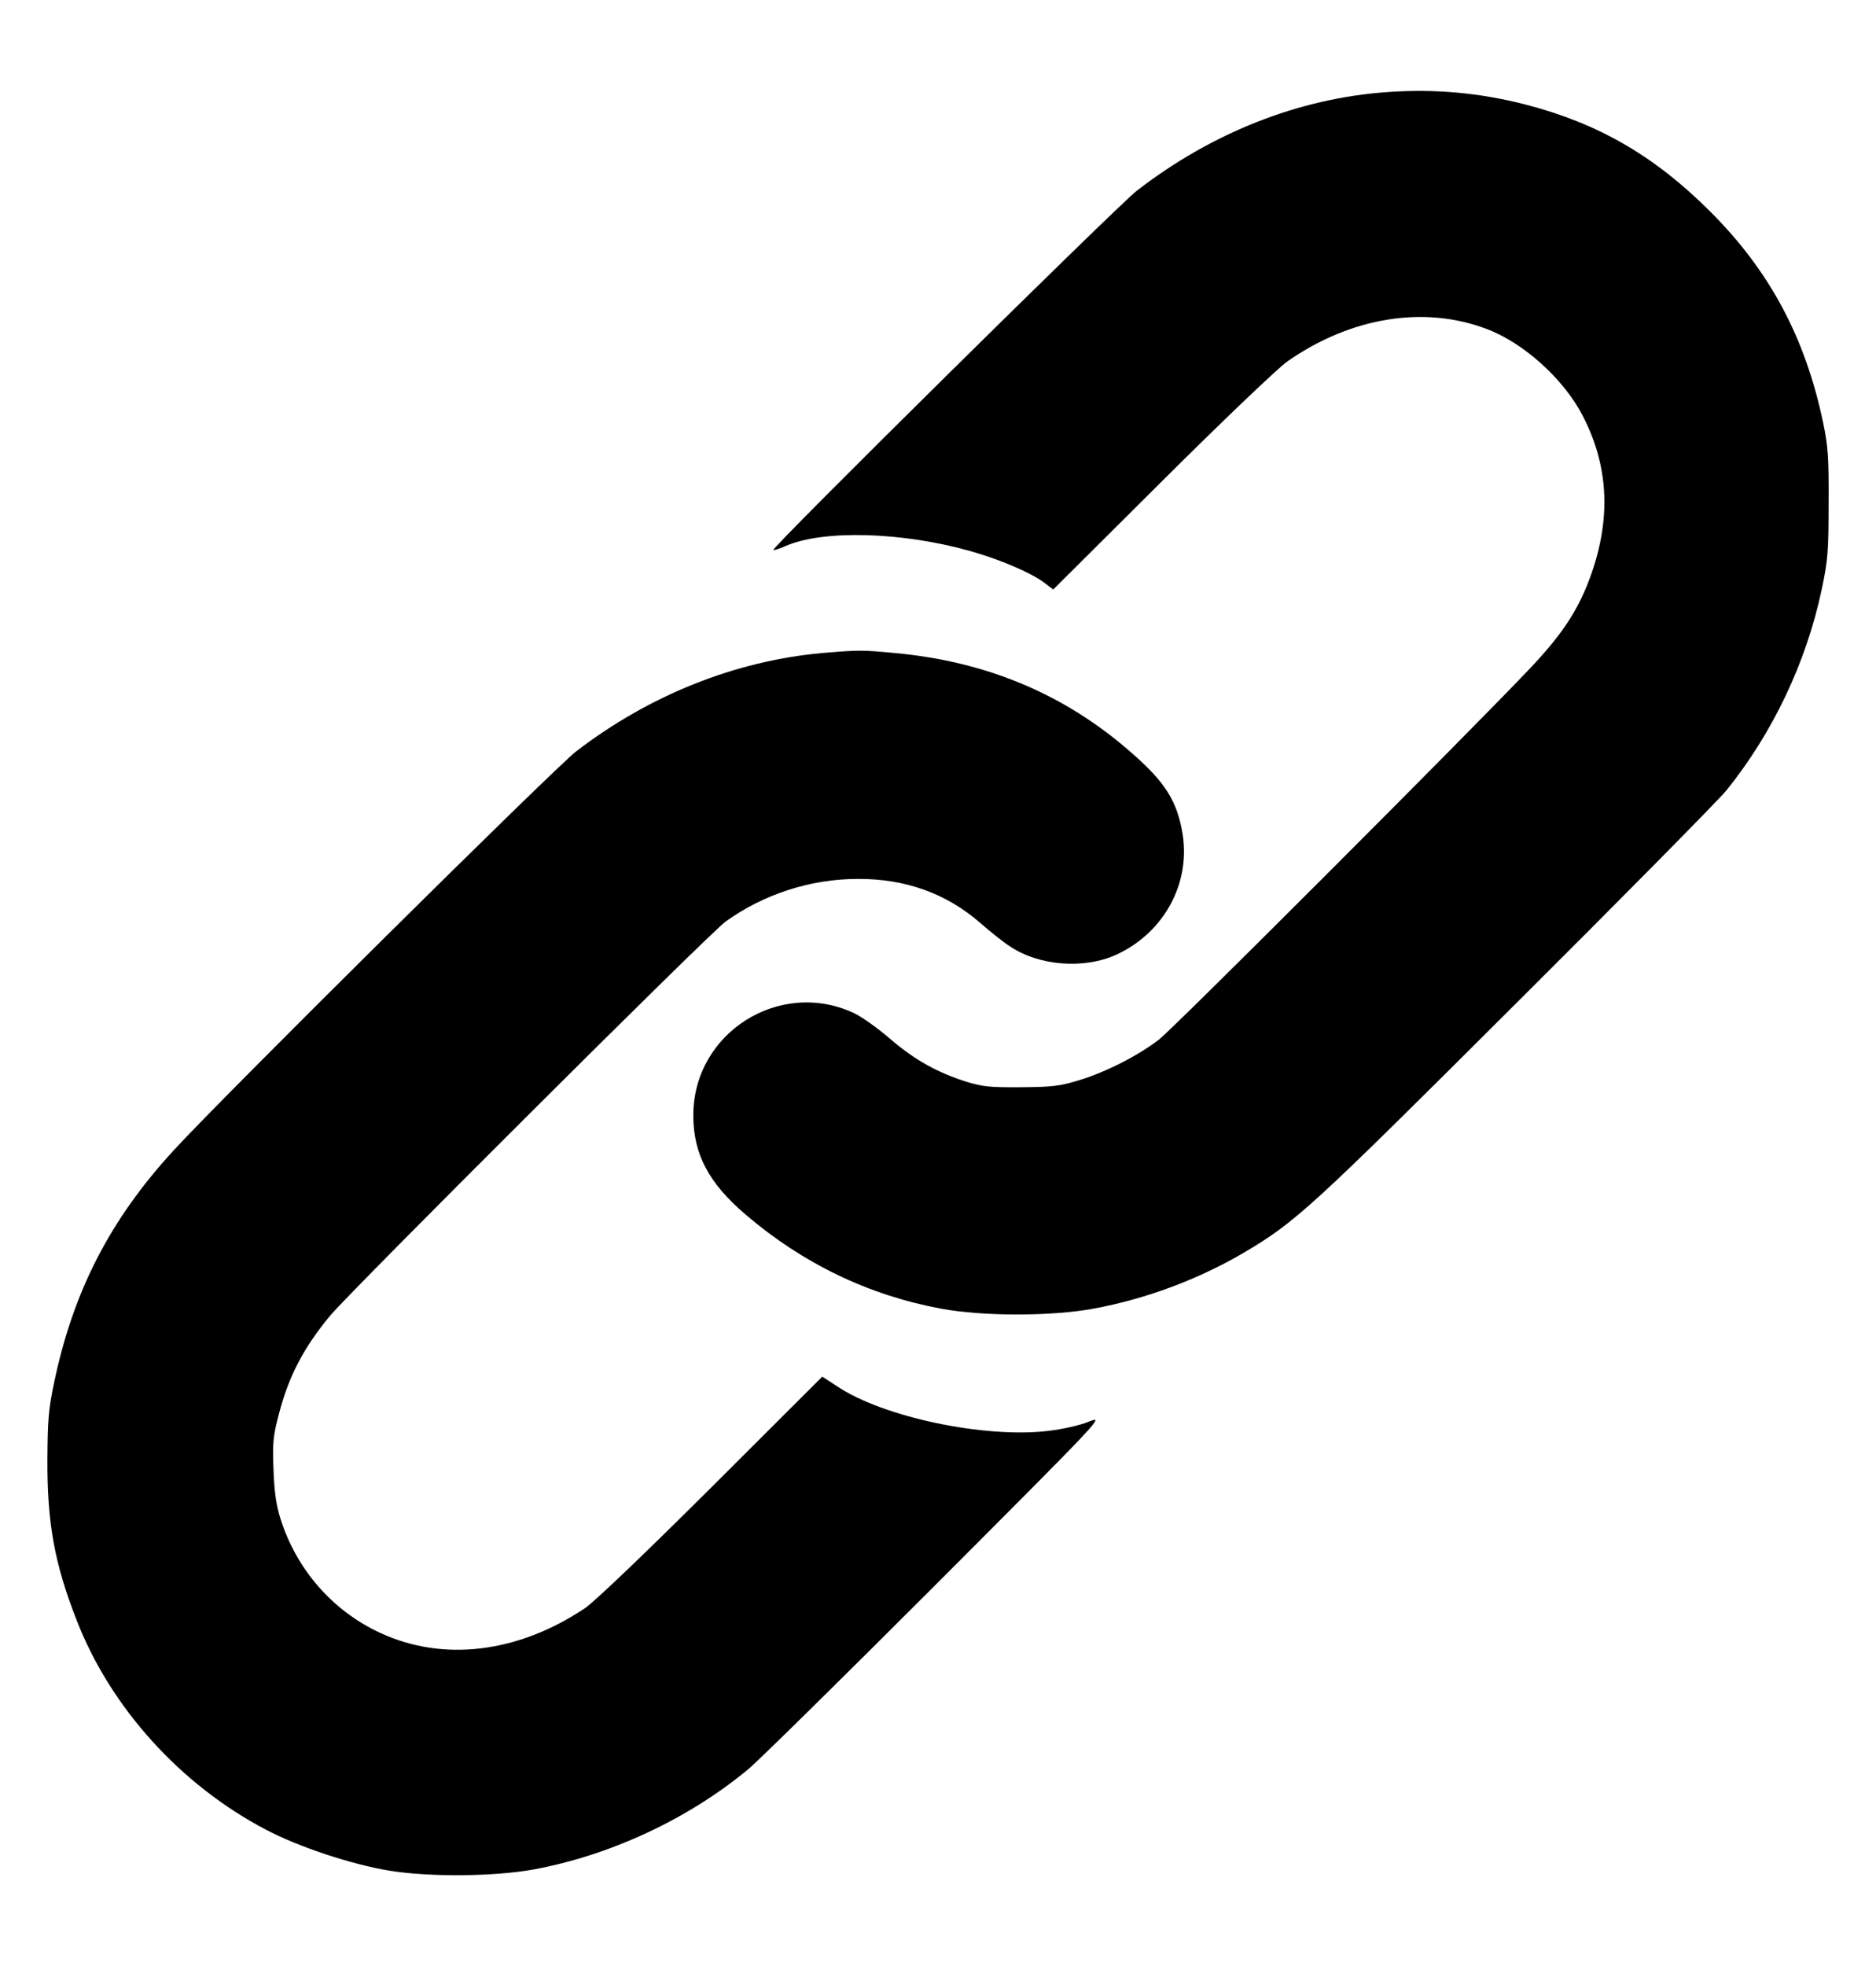
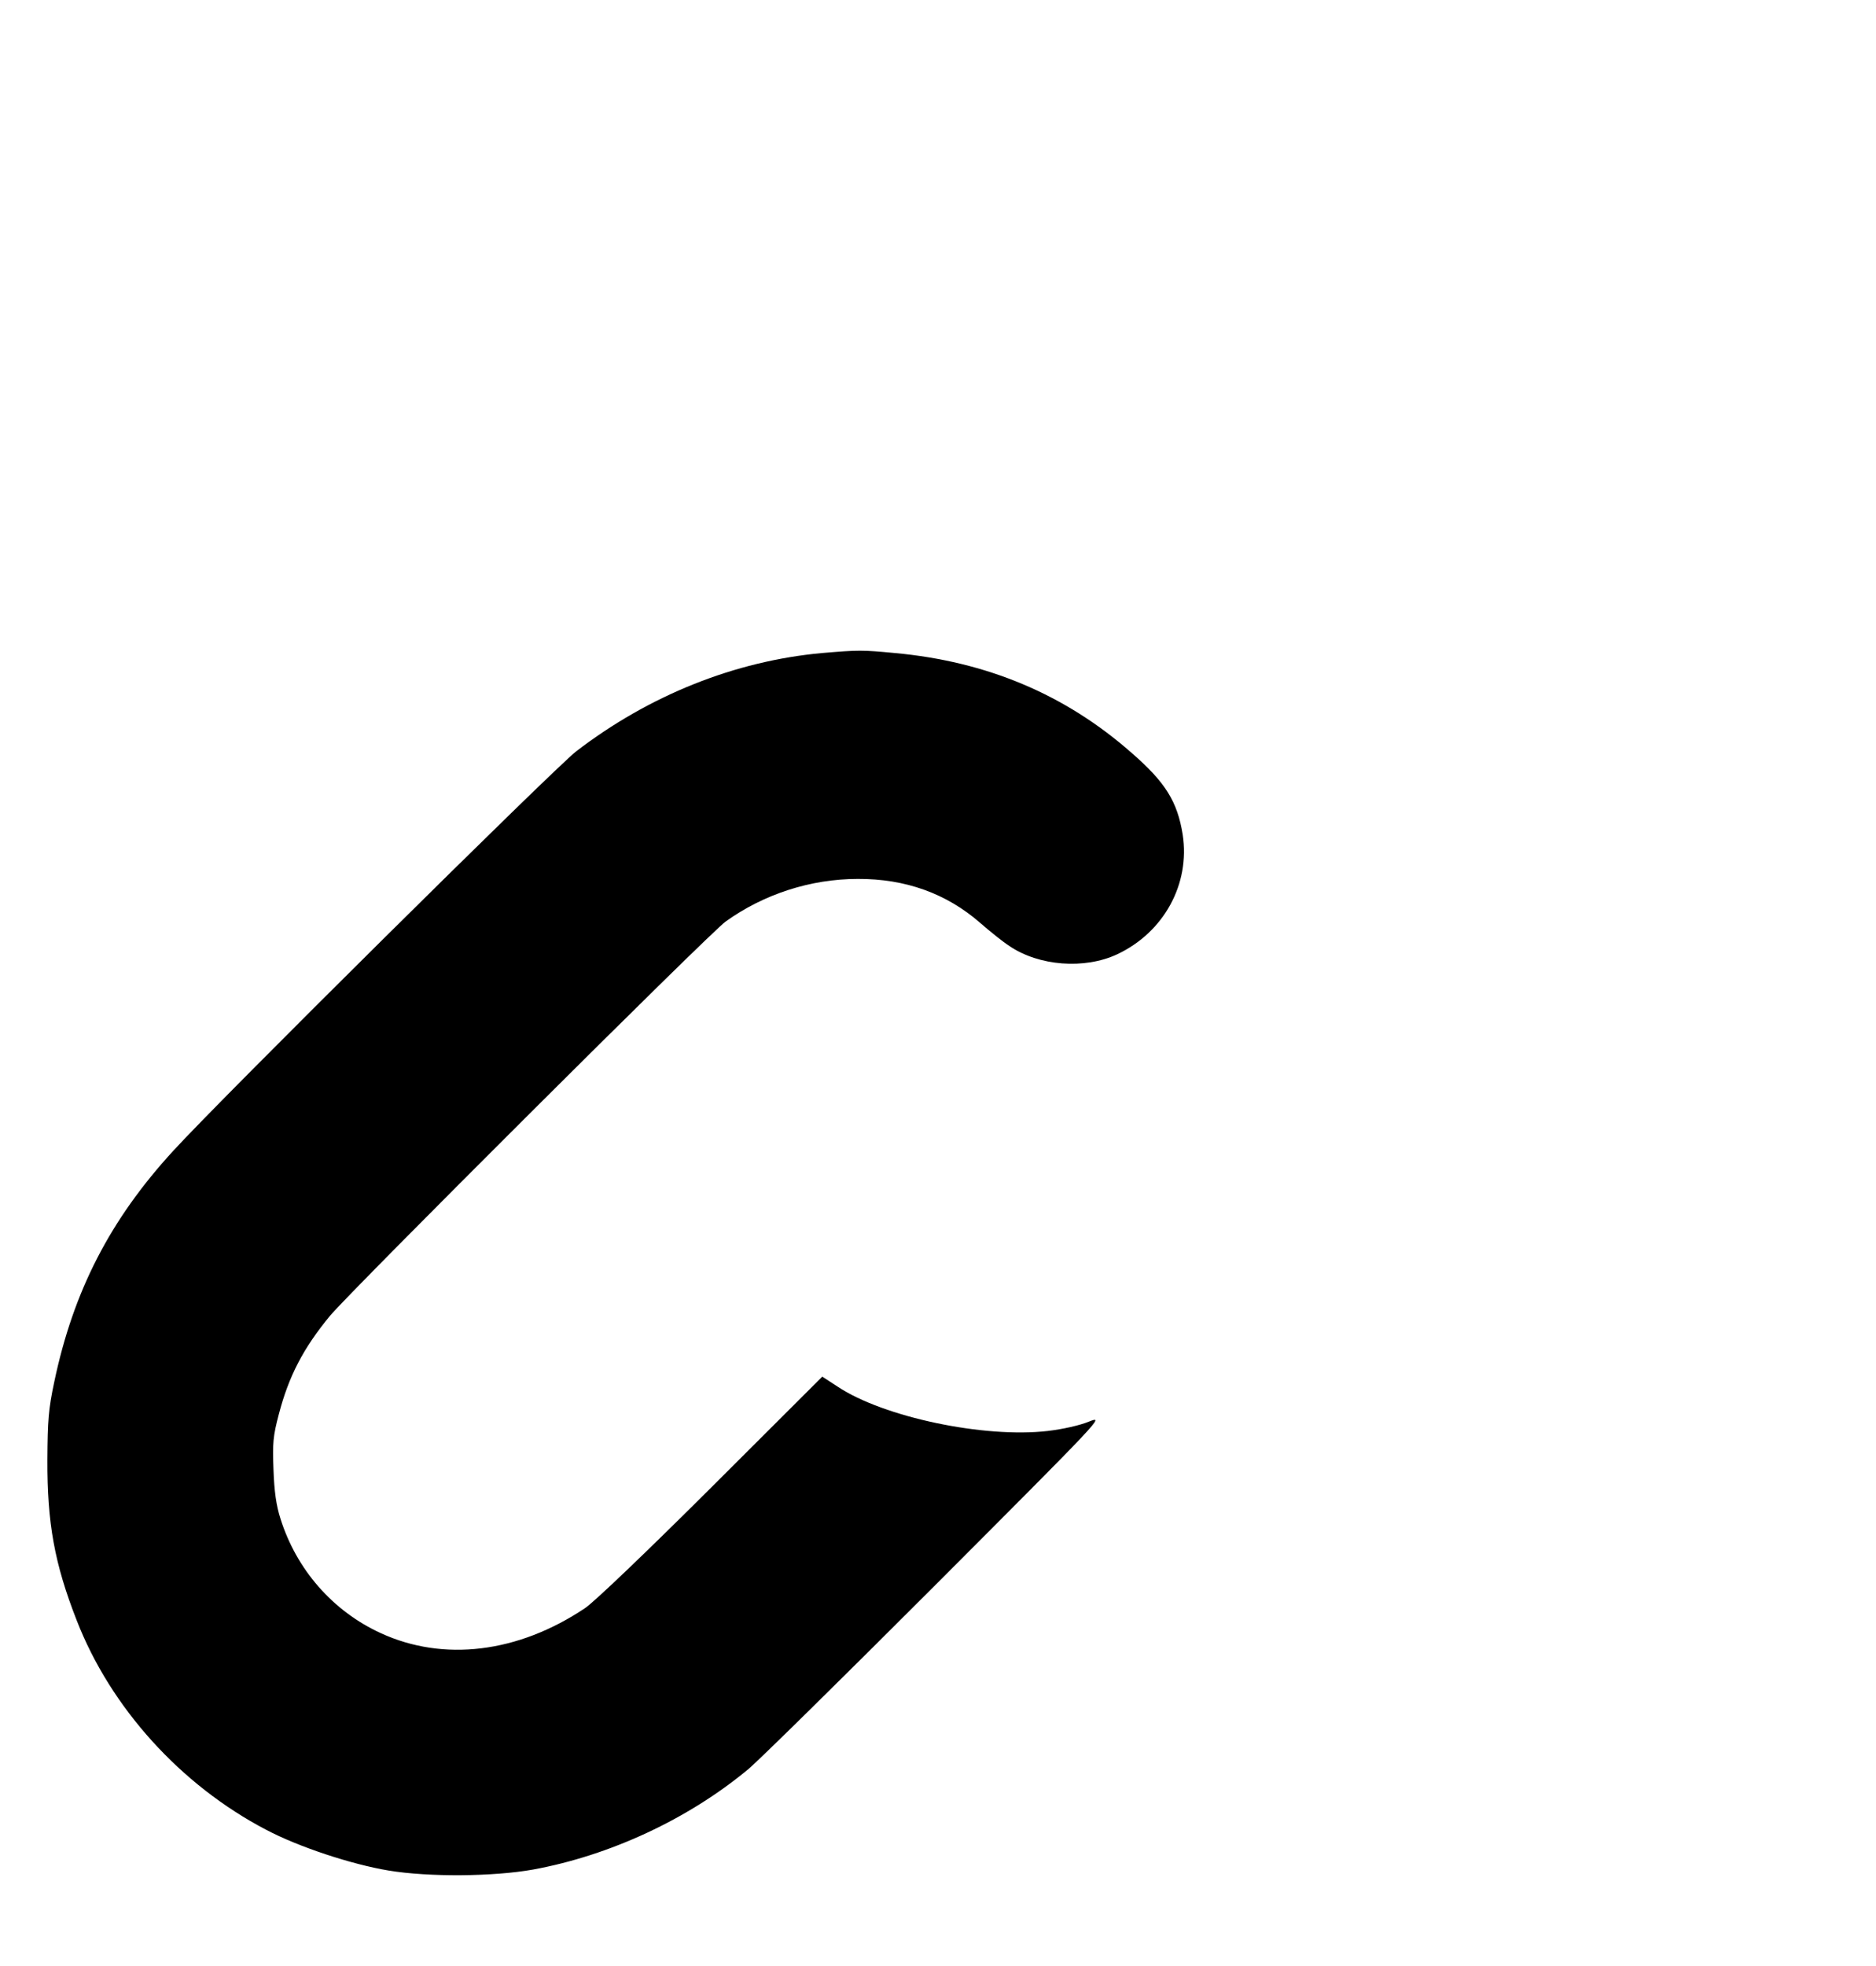
<svg xmlns="http://www.w3.org/2000/svg" version="1.0" width="736pt" height="771pt" viewBox="0 0 736 771" preserveAspectRatio="xMidYMid meet">
  <g transform="translate(0,771) scale(0.1,-0.1)" fill="#000000" stroke="none">
-     <path d="M5444 7349 c-346 -24 -688 -158 -984 -387 -76 -59 -1435 -1401 -1426 -1409 2 -2 24 5 49 16 148 64 456 55 723 -20 117 -33 239 -85 292 -125 l34 -26 426 424 c235 234 456 445 492 470 248 174 537 221 782 128 145 -54 302 -196 376 -338 101 -193 113 -395 38 -615 -49 -142 -112 -240 -246 -381 -236 -249 -1397 -1410 -1453 -1453 -82 -63 -207 -127 -312 -159 -78 -24 -108 -27 -230 -28 -121 -1 -150 2 -215 22 -115 37 -201 85 -297 167 -48 42 -112 87 -141 101 -292 138 -632 -76 -632 -400 0 -152 60 -266 207 -391 223 -190 479 -314 763 -367 164 -31 436 -31 602 0 205 38 410 115 586 218 205 121 263 174 1065 974 423 421 796 799 830 840 182 226 313 501 374 788 24 114 27 148 27 337 1 182 -2 225 -22 320 -70 332 -209 592 -442 825 -218 218 -439 346 -725 420 -179 46 -354 62 -541 49z" />
    <path d="M3226 5149 c-342 -31 -678 -165 -966 -386 -88 -69 -1387 -1355 -1580 -1566 -248 -270 -392 -550 -467 -906 -23 -108 -26 -151 -27 -306 -1 -249 28 -408 115 -630 133 -342 408 -646 743 -821 129 -68 336 -136 481 -160 157 -26 411 -24 567 4 300 55 607 197 843 393 38 31 369 357 735 723 659 660 664 665 603 641 -36 -15 -103 -30 -162 -37 -249 -29 -645 54 -825 174 l-60 39 -435 -434 c-256 -255 -461 -451 -496 -474 -263 -176 -555 -211 -801 -98 -188 86 -331 249 -394 450 -16 50 -24 105 -27 190 -4 106 -2 132 21 219 39 149 96 259 201 386 78 94 1493 1505 1552 1546 149 107 333 167 518 167 187 1 348 -57 480 -172 39 -34 90 -75 115 -91 116 -79 295 -92 422 -33 184 86 288 276 258 470 -21 130 -68 205 -200 320 -261 230 -569 359 -930 392 -127 12 -142 12 -284 0z" />
  </g>
</svg>